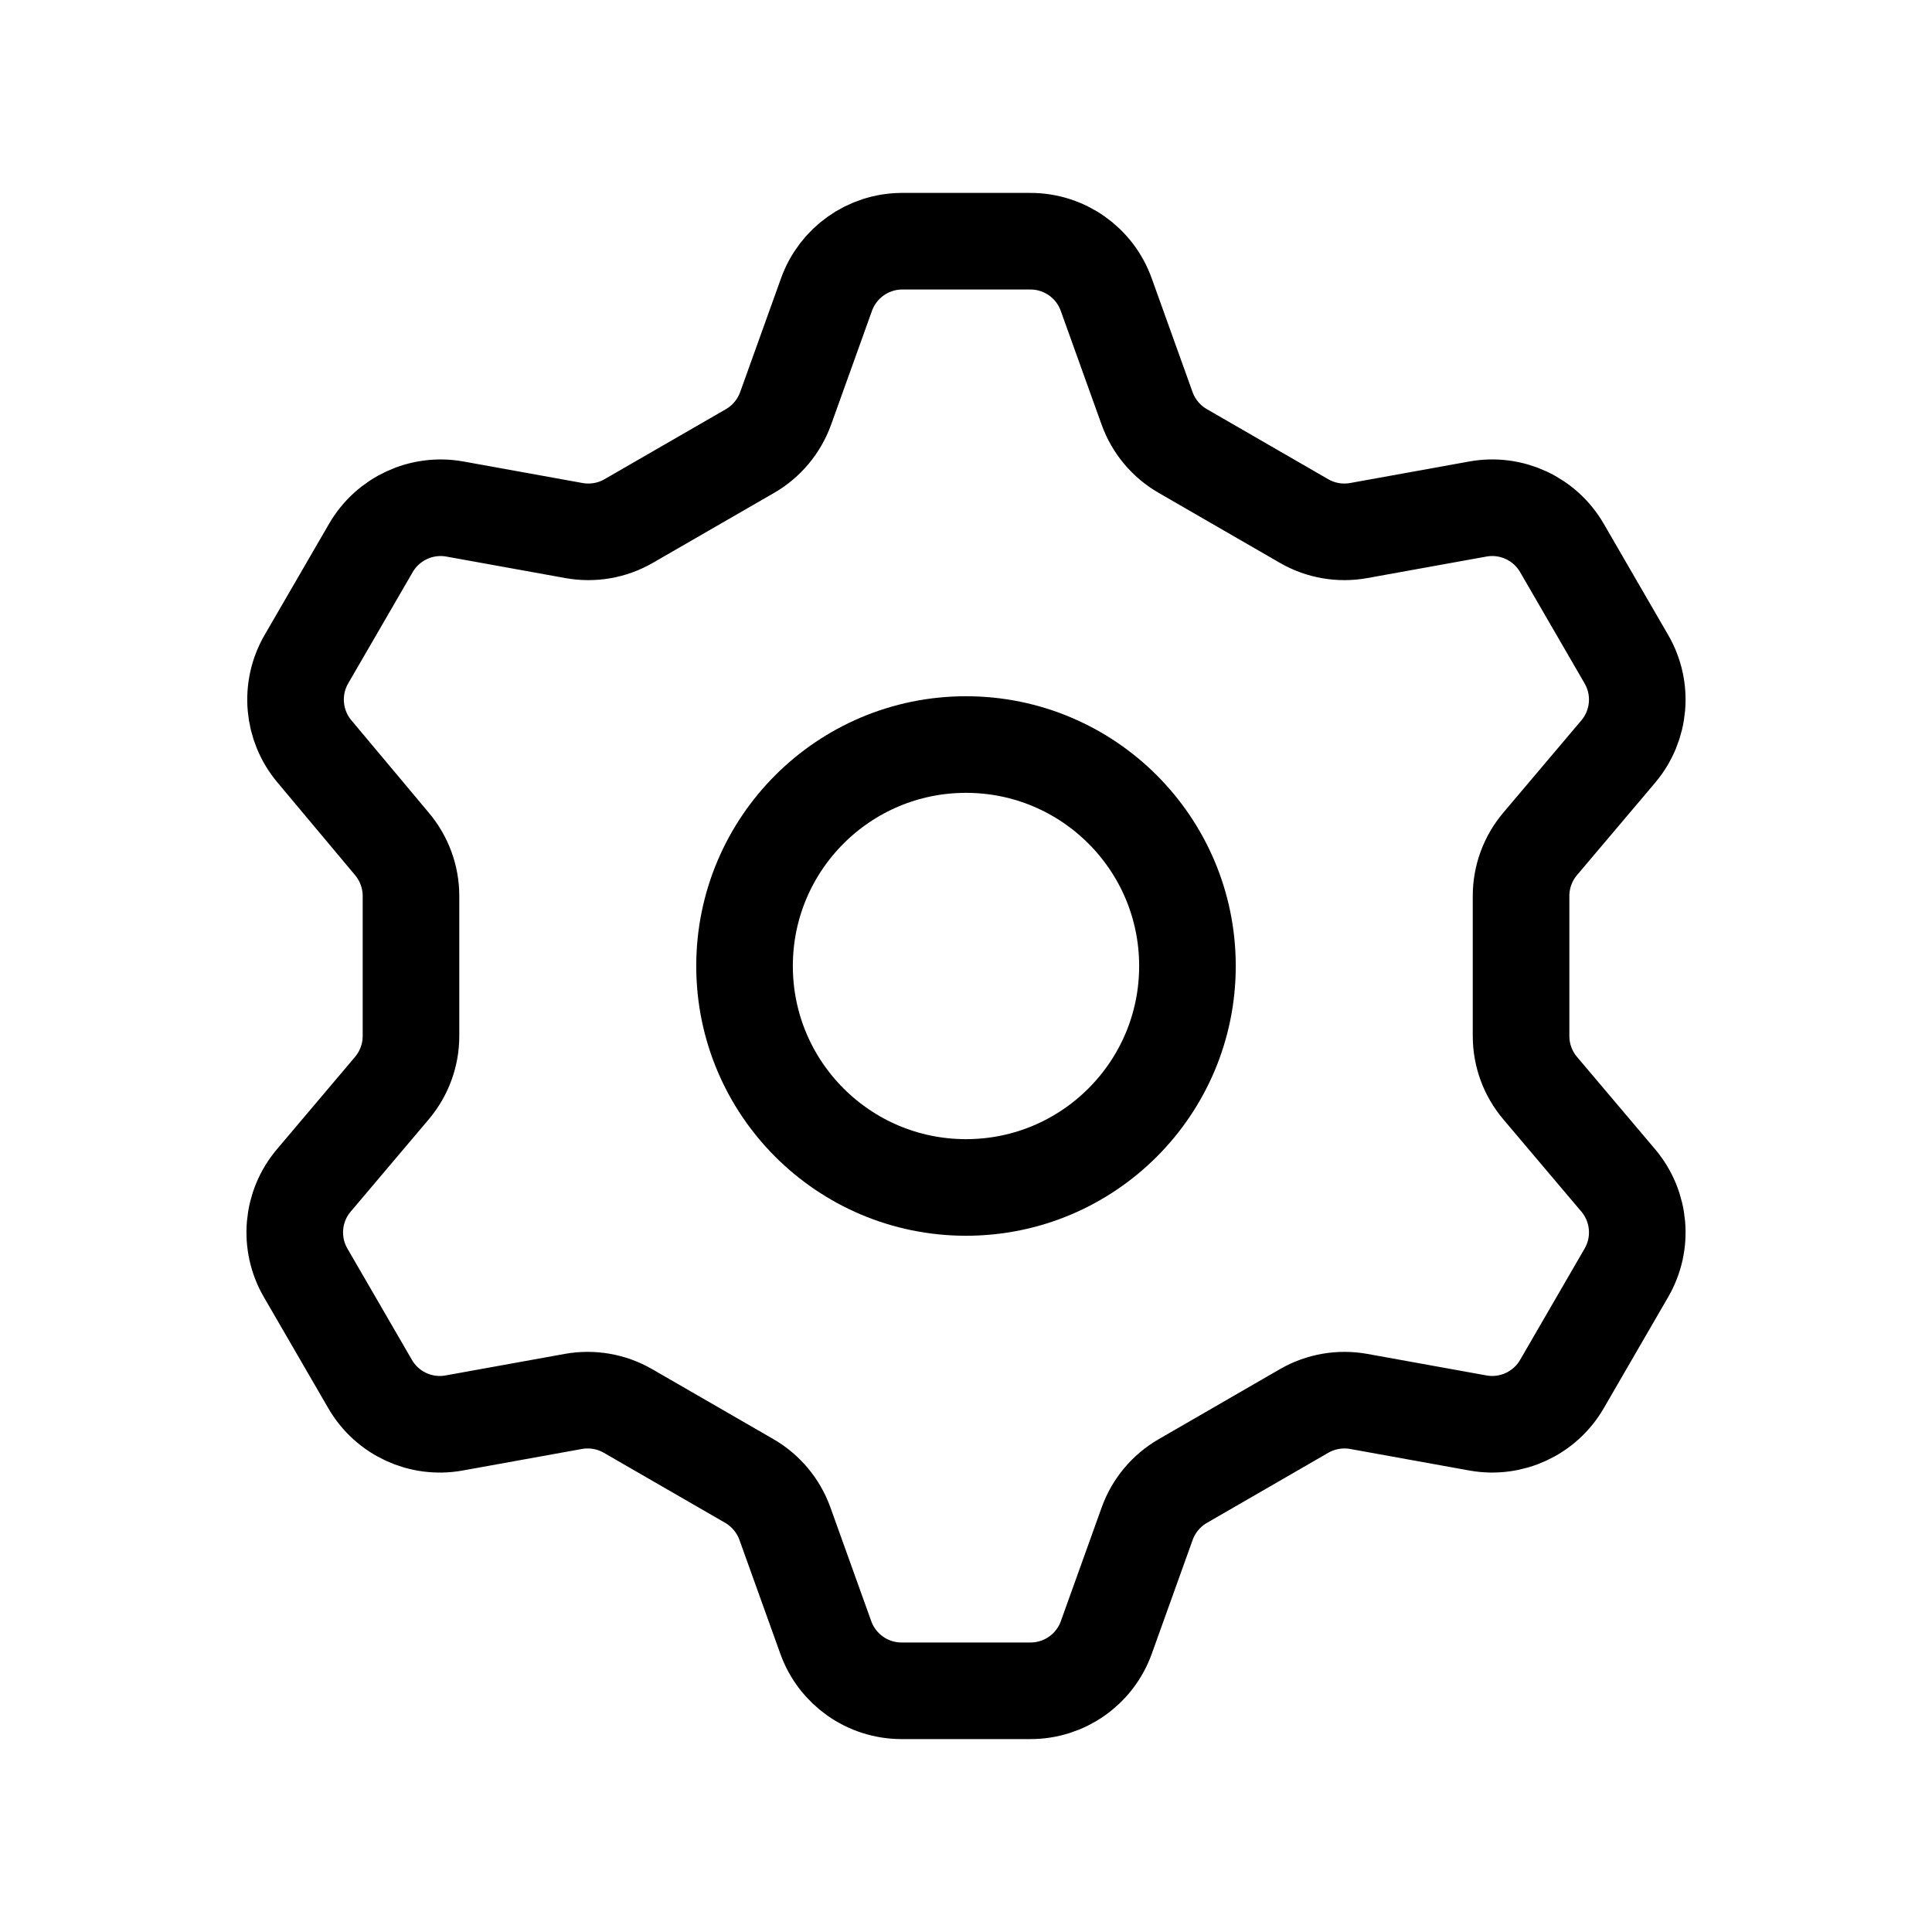
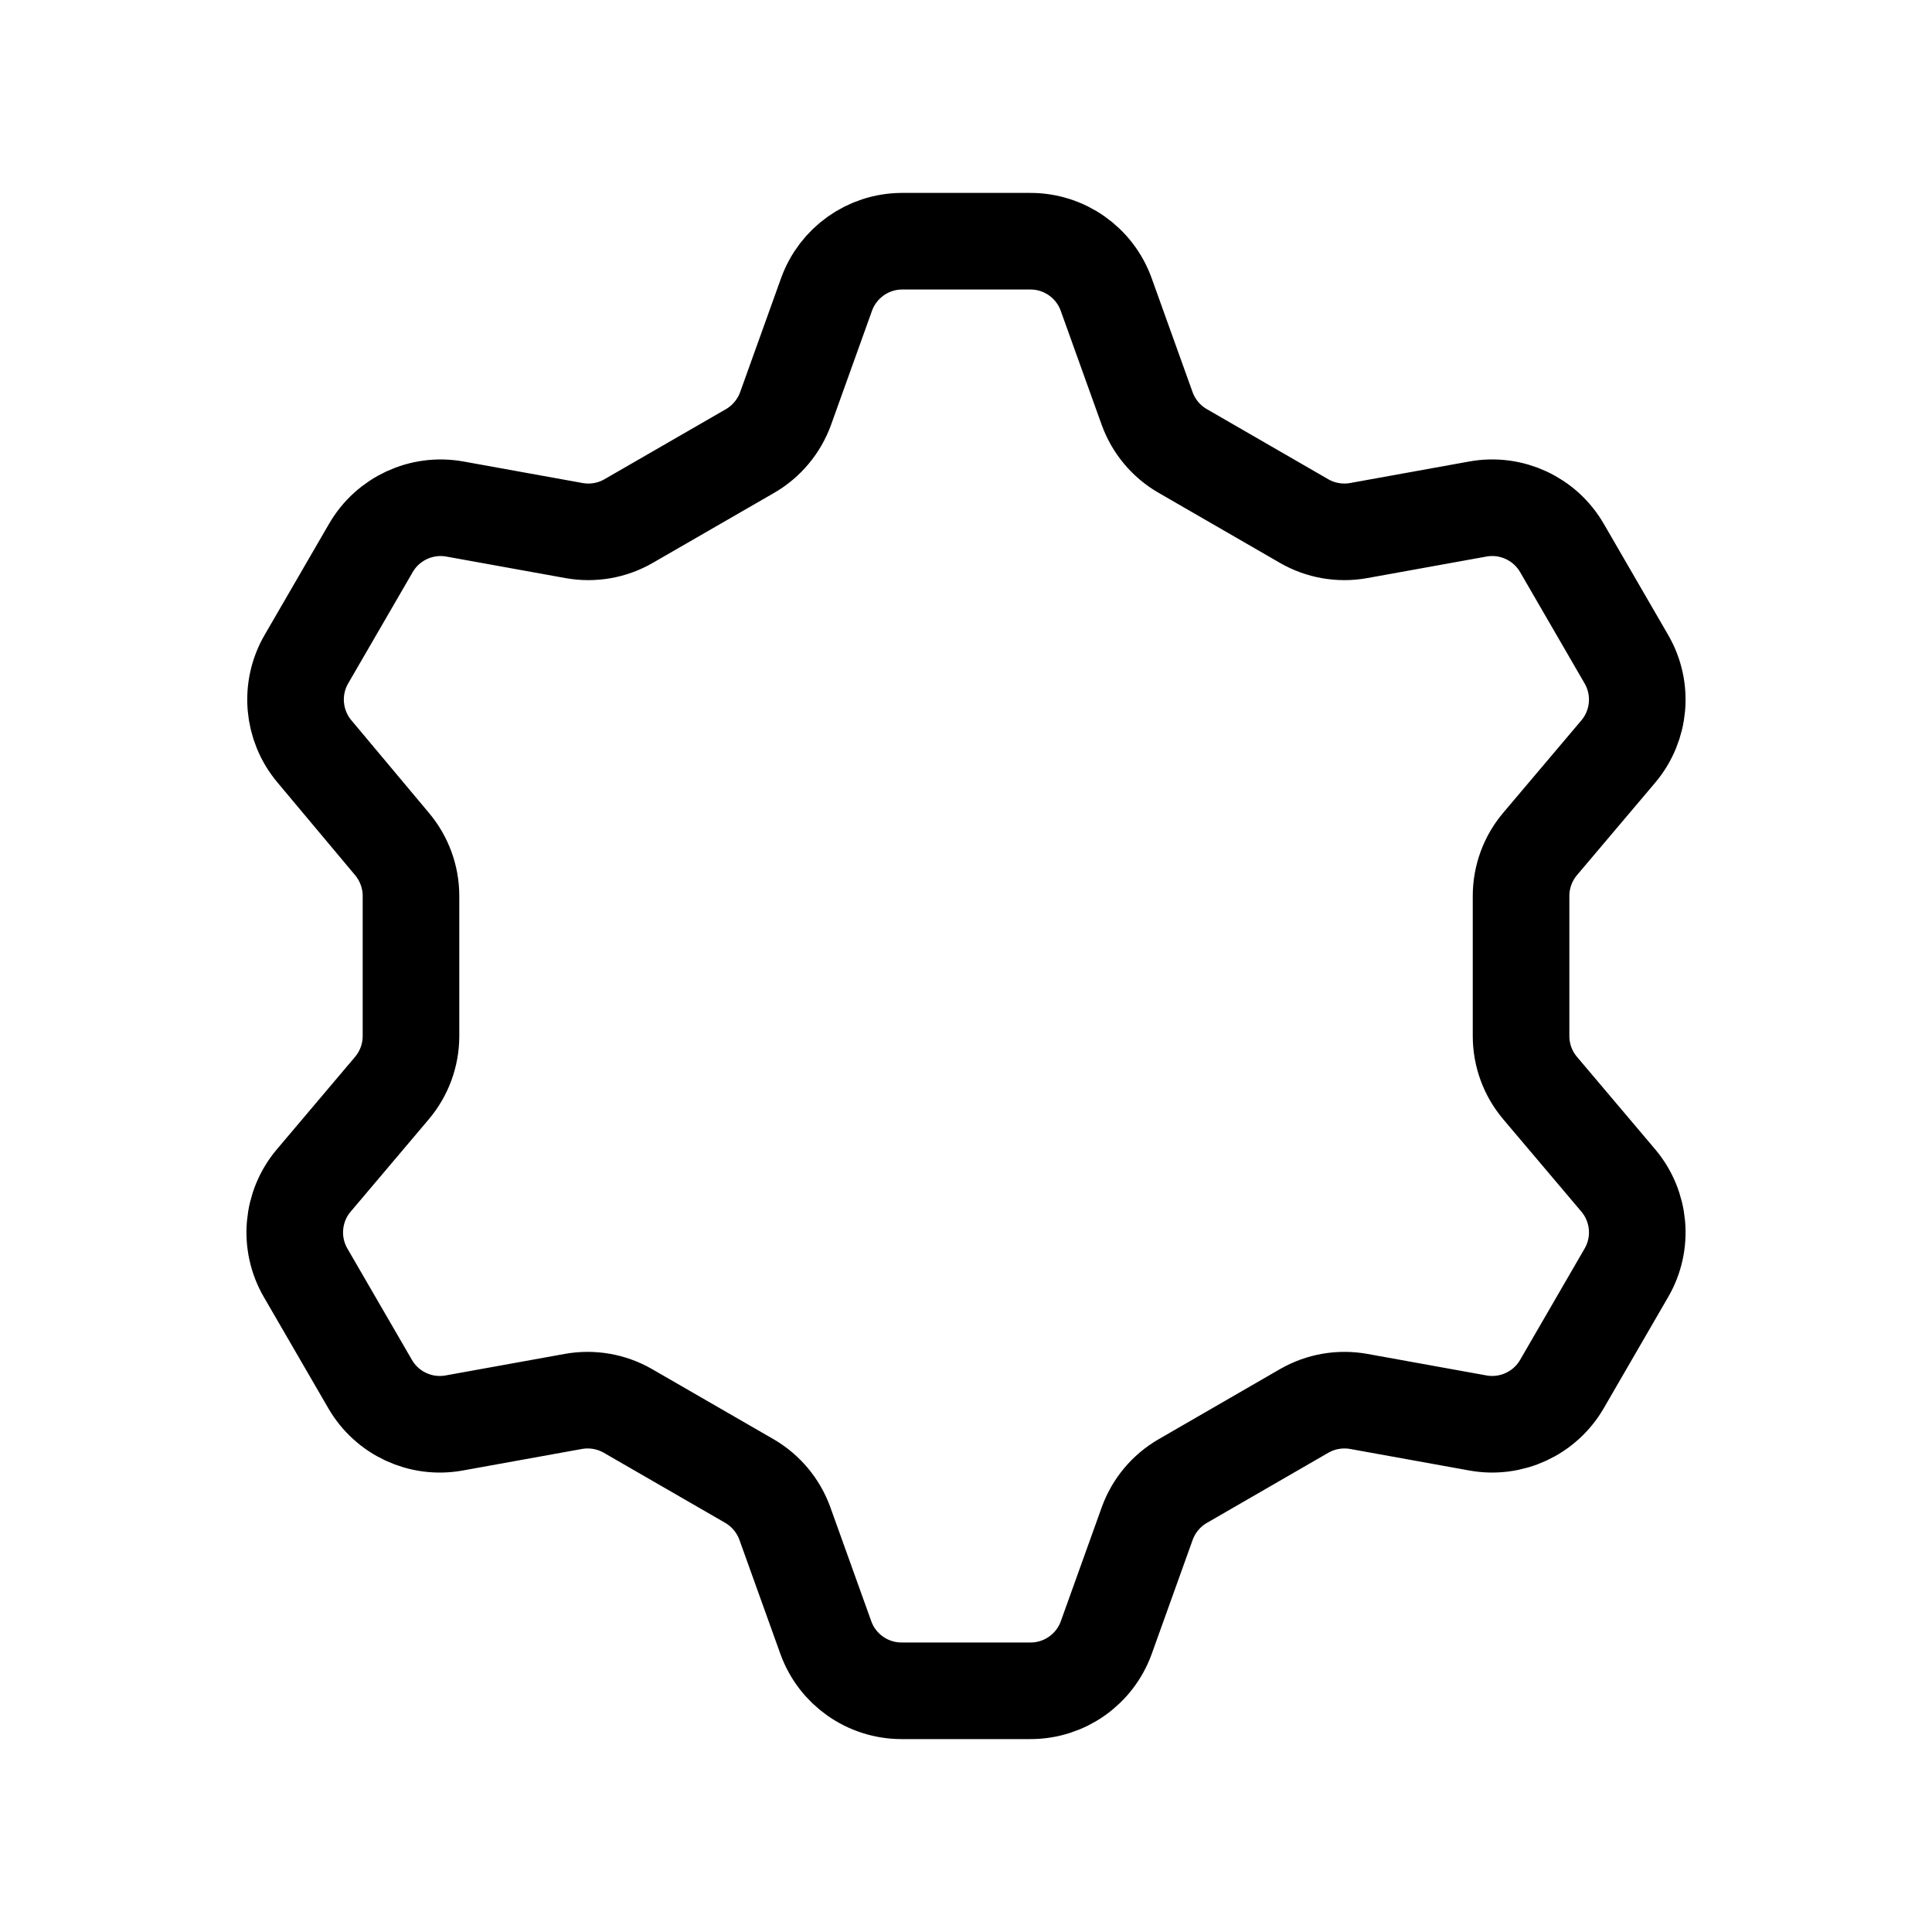
<svg xmlns="http://www.w3.org/2000/svg" width="40" height="40" viewBox="0 0 40 40" fill="none">
  <path fill-rule="evenodd" clip-rule="evenodd" d="M21.334 4.994C22.038 4.994 22.665 5.435 22.903 6.098L23.75 8.457C23.884 8.828 24.145 9.14 24.487 9.337L27 10.788C27.341 10.985 27.741 11.054 28.128 10.985L30.596 10.539C31.289 10.413 31.986 10.736 32.339 11.346L33.672 13.647C34.026 14.256 33.959 15.02 33.506 15.558L31.887 17.472C31.632 17.773 31.492 18.155 31.492 18.549V21.451C31.492 21.845 31.632 22.227 31.887 22.528L33.506 24.442C33.959 24.98 34.026 25.744 33.672 26.353L32.339 28.654C31.987 29.263 31.29 29.586 30.598 29.461L28.13 29.015C27.742 28.946 27.343 29.015 27.001 29.212L24.489 30.663C24.147 30.86 23.886 31.172 23.752 31.543L22.905 33.902C22.667 34.565 22.038 35.007 21.334 35.006H18.666C17.963 35.006 17.335 34.565 17.097 33.902L16.25 31.543C16.116 31.173 15.856 30.861 15.515 30.663L13.001 29.212C12.659 29.015 12.259 28.946 11.872 29.015L9.404 29.461C8.711 29.587 8.014 29.264 7.662 28.654L6.328 26.353C5.975 25.744 6.041 24.98 6.495 24.442L8.114 22.528C8.368 22.227 8.509 21.845 8.509 21.451V18.549C8.509 18.155 8.368 17.773 8.114 17.472L6.511 15.558C6.058 15.02 5.991 14.256 6.344 13.647L7.678 11.346C8.03 10.737 8.727 10.414 9.419 10.539L11.887 10.985C12.274 11.054 12.674 10.985 13.015 10.788L15.53 9.337C15.871 9.139 16.131 8.827 16.265 8.457L17.112 6.098C17.348 5.441 17.968 5 18.666 4.994H21.334Z" stroke="black" stroke-width="2" stroke-linecap="round" stroke-linejoin="round" />
-   <circle cx="20" cy="20" r="4.585" stroke="black" stroke-width="2" stroke-linecap="round" stroke-linejoin="round" />
</svg>